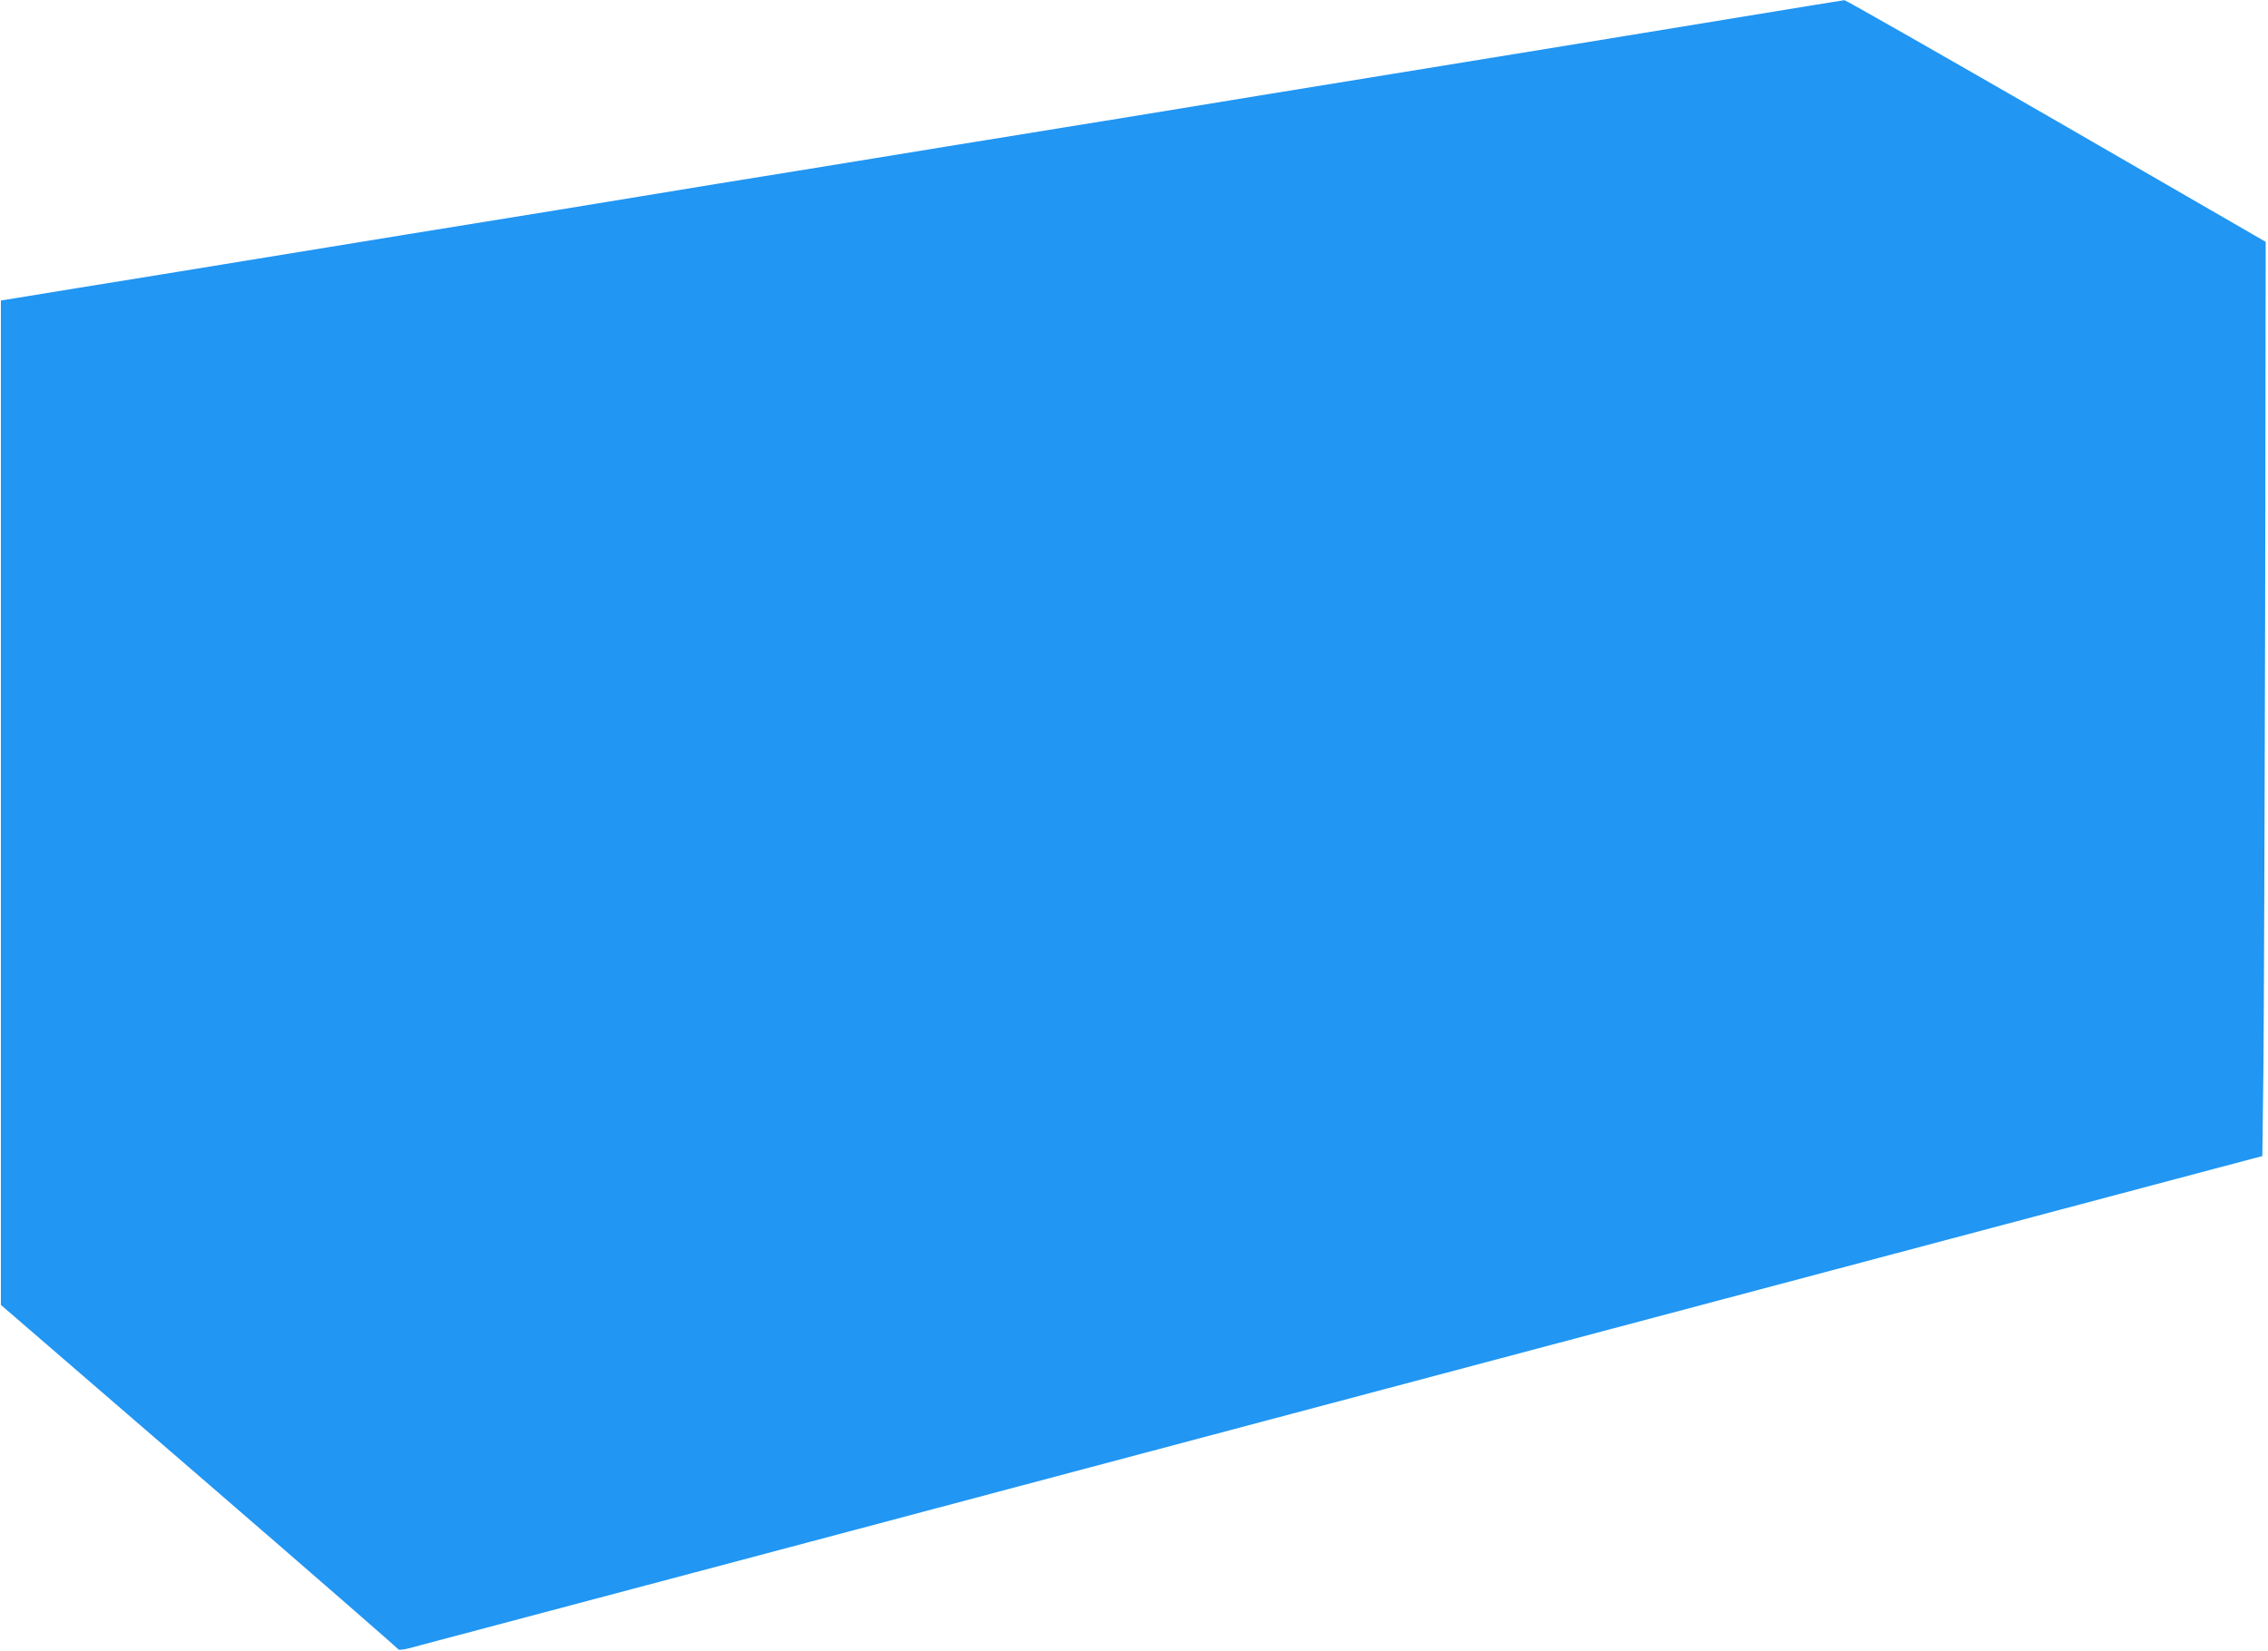
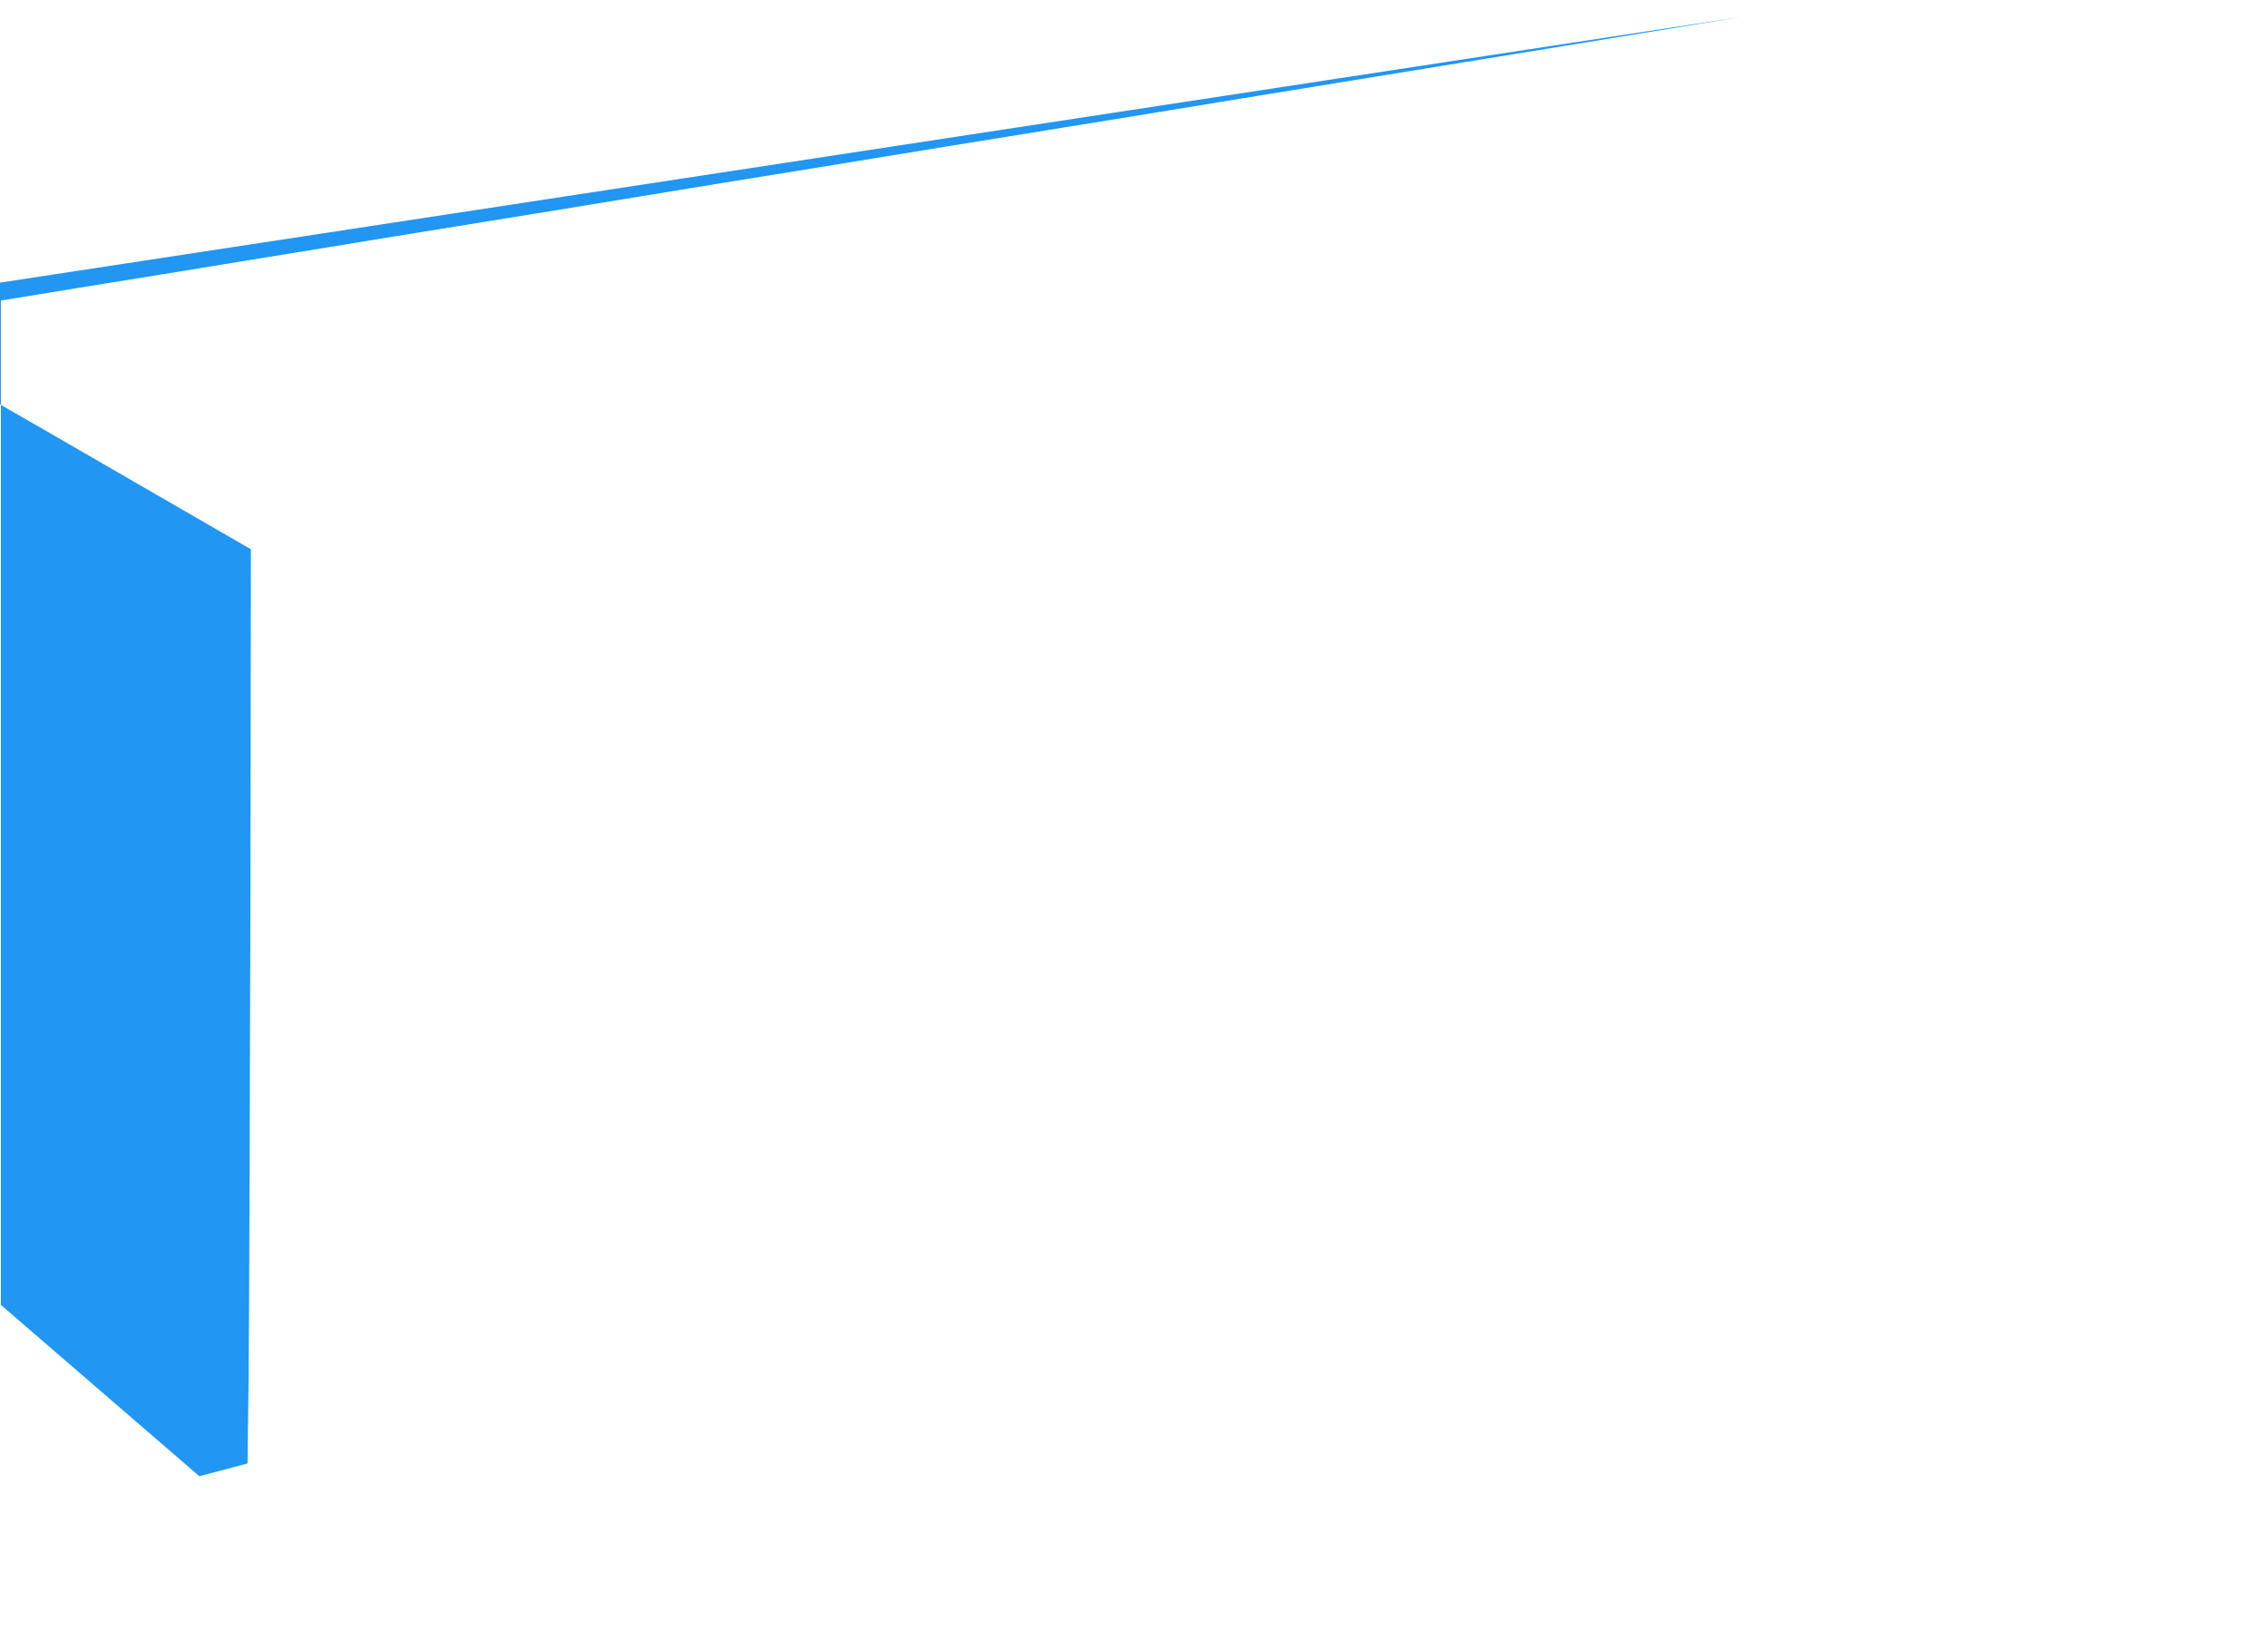
<svg xmlns="http://www.w3.org/2000/svg" version="1.0" width="1280pt" height="932pt" viewBox="0 0 1280 932" preserveAspectRatio="xMidYMid meet">
  <g transform="translate(0,932) scale(0.1,-0.1)" fill="#2196f3" stroke="none">
-     <path d="M9825 9224 c-620 -102 -1086 -178 -2715 -443 -239 -39 -599 -98 -800 -131 -201 -32 -450 -73 -555 -90 -104 -17 -286 -46 -402 -65 -117 -19 -310 -51 -428 -70 -118 -19 -312 -51 -430 -70 -118 -19 -313 -51 -433 -70 -119 -20 -325 -53 -457 -75 -132 -22 -338 -55 -457 -75 -205 -33 -339 -55 -858 -139 -118 -19 -314 -51 -435 -71 -121 -20 -328 -53 -460 -75 -132 -22 -352 -57 -490 -80 -256 -41 -691 -112 -825 -134 l-75 -12 0 -2834 0 -2835 1120 -967 c616 -532 1121 -972 1123 -977 2 -5 29 -2 60 6 54 14 897 238 2272 603 349 93 957 254 1350 359 393 104 1003 266 1355 360 1999 531 4978 1322 5211 1384 l272 72 6 480 c3 264 7 1425 10 2580 l3 2100 -1182 683 c-651 375 -1189 682 -1196 681 -8 -1 -270 -43 -584 -95z" />
+     <path d="M9825 9224 c-620 -102 -1086 -178 -2715 -443 -239 -39 -599 -98 -800 -131 -201 -32 -450 -73 -555 -90 -104 -17 -286 -46 -402 -65 -117 -19 -310 -51 -428 -70 -118 -19 -312 -51 -430 -70 -118 -19 -313 -51 -433 -70 -119 -20 -325 -53 -457 -75 -132 -22 -338 -55 -457 -75 -205 -33 -339 -55 -858 -139 -118 -19 -314 -51 -435 -71 -121 -20 -328 -53 -460 -75 -132 -22 -352 -57 -490 -80 -256 -41 -691 -112 -825 -134 l-75 -12 0 -2834 0 -2835 1120 -967 l272 72 6 480 c3 264 7 1425 10 2580 l3 2100 -1182 683 c-651 375 -1189 682 -1196 681 -8 -1 -270 -43 -584 -95z" />
  </g>
</svg>